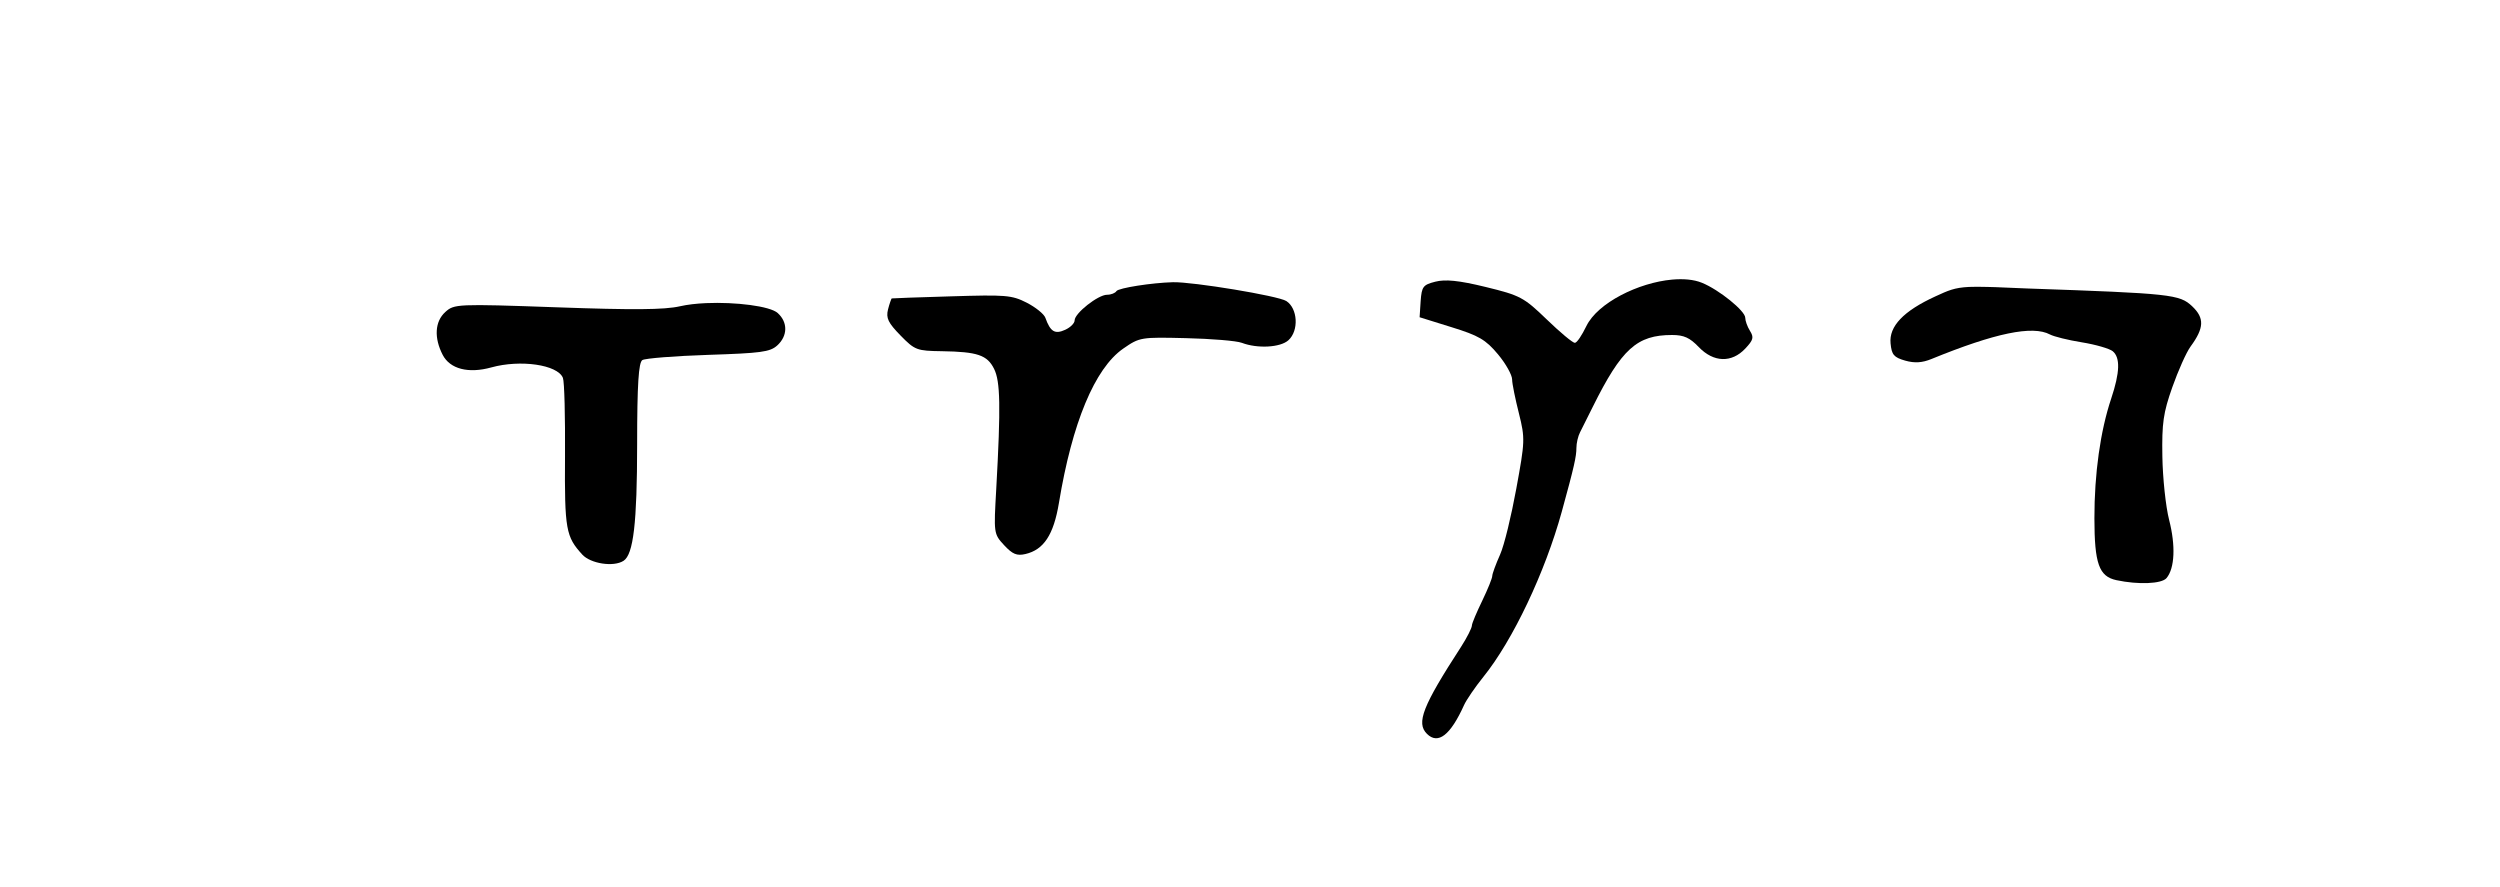
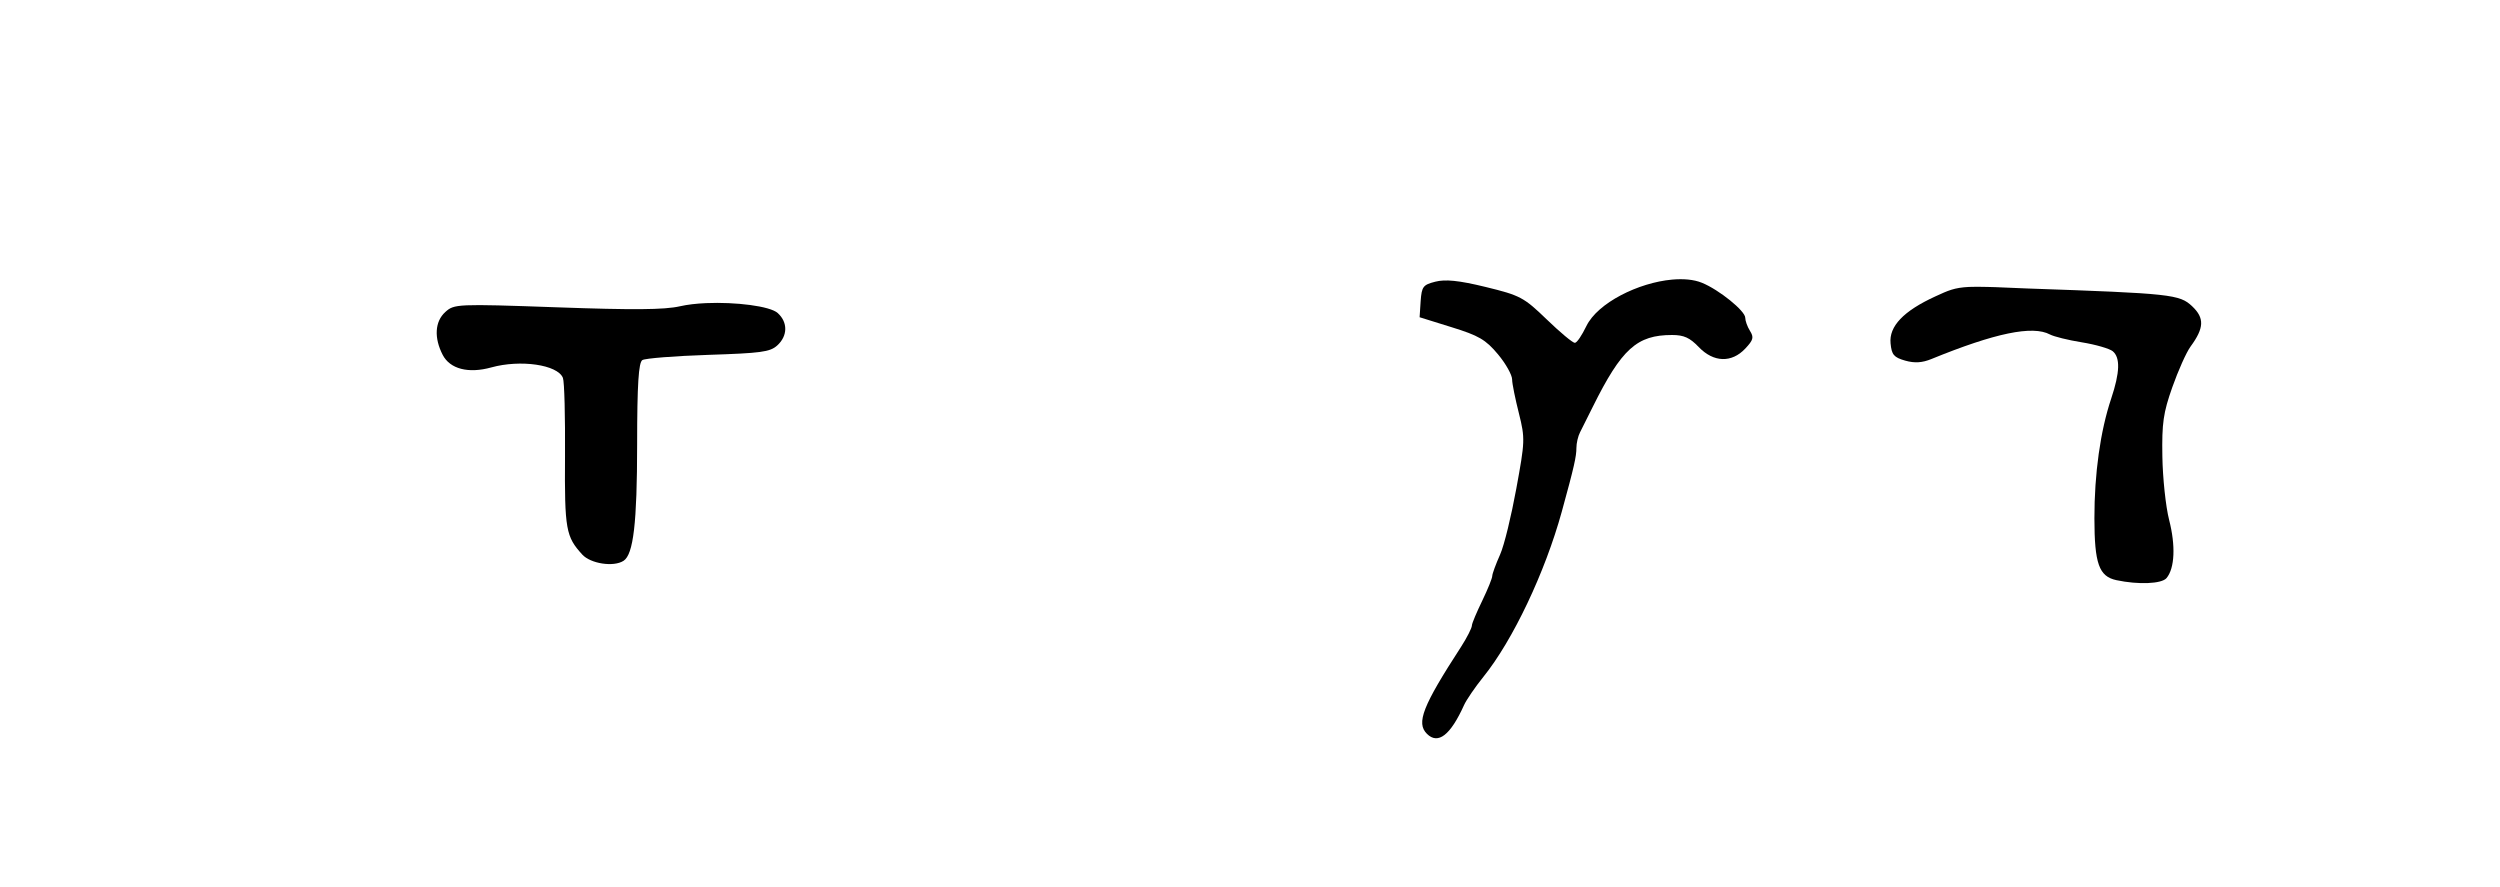
<svg xmlns="http://www.w3.org/2000/svg" version="1.0" width="149.466" height="53.011" id="svg2">
  <defs id="defs4" />
  <g transform="translate(52.821,-6.9480509e-2)" id="layer2" style="display:none">
    <rect width="31.949" height="34.973" ry="0.213" x="5.937" y="9.088" id="rect3211" style="fill:none;fill-opacity:1;fill-rule:nonzero;stroke:#000000;stroke-width:0.07;stroke-linecap:butt;stroke-linejoin:miter;marker:none;marker-start:none;marker-mid:none;marker-end:none;stroke-miterlimit:4;stroke-dasharray:none;stroke-dashoffset:0;stroke-opacity:1;visibility:visible;display:inline;overflow:visible;enable-background:accumulate" />
    <rect width="149.341" height="52.886" ry="0.066" x="-52.758" y="0.132" id="rect5498" style="opacity:1;fill:none;fill-opacity:1;fill-rule:nonzero;stroke:#000000;stroke-width:0.1;stroke-linecap:butt;stroke-linejoin:miter;marker:none;marker-start:none;marker-mid:none;marker-end:none;stroke-miterlimit:4;stroke-dasharray:none;stroke-dashoffset:0;stroke-opacity:1;visibility:visible;display:inline;overflow:visible;enable-background:accumulate" />
  </g>
  <g transform="translate(52.821,-6.9480509e-2)" id="layer3" style="display:inline">
    <g transform="translate(-4397.729,-816.964)" id="g6900" style="fill:#000000;display:inline">
      <path d="M 4387.125,835.156 C 4386.543,835.182 4385.998,835.244 4385.562,835.344 C 4384.634,835.557 4382.753,835.57 4378.188,835.406 C 4372.208,835.192 4372.059,835.21 4371.531,835.688 C 4370.899,836.26 4370.854,837.241 4371.375,838.25 C 4371.81,839.092 4372.909,839.381 4374.281,839 C 4376.016,838.518 4378.246,838.836 4378.562,839.625 C 4378.654,839.853 4378.703,841.967 4378.688,844.312 C 4378.658,848.708 4378.745,849.119 4379.719,850.188 C 4380.214,850.731 4381.588,850.949 4382.188,850.562 C 4382.777,850.182 4382.999,848.303 4383,843.594 C 4383.001,839.982 4383.089,838.707 4383.312,838.562 C 4383.477,838.456 4385.251,838.316 4387.25,838.25 C 4390.384,838.147 4390.94,838.082 4391.375,837.688 C 4392.007,837.115 4392.016,836.302 4391.406,835.75 C 4390.943,835.33 4388.869,835.08 4387.125,835.156 z" id="path6655" style="fill:#000000;display:inline" />
-       <path d="M 4415.031,833.906 C 4413.79,833.938 4411.773,834.249 4411.656,834.438 C 4411.585,834.553 4411.34,834.656 4411.094,834.656 C 4410.561,834.656 4409.156,835.76 4409.156,836.188 C 4409.156,836.353 4408.914,836.604 4408.594,836.75 C 4407.978,837.031 4407.706,836.873 4407.406,836.031 C 4407.326,835.806 4406.818,835.399 4406.281,835.125 C 4405.391,834.671 4405.007,834.653 4401.781,834.75 C 4399.837,834.808 4398.238,834.863 4398.219,834.875 C 4398.2,834.887 4398.088,835.182 4398,835.531 C 4397.869,836.054 4398.008,836.334 4398.75,837.094 C 4399.608,837.972 4399.725,838.009 4401.219,838.031 C 4403.346,838.064 4403.933,838.259 4404.344,839.094 C 4404.71,839.838 4404.748,841.283 4404.469,846.281 C 4404.323,848.895 4404.309,848.948 4404.938,849.625 C 4405.443,850.169 4405.701,850.278 4406.219,850.156 C 4407.305,849.901 4407.901,849.018 4408.219,847.094 C 4409.005,842.327 4410.358,839.056 4412.062,837.875 C 4413.048,837.192 4413.123,837.185 4415.812,837.25 C 4417.323,837.287 4418.827,837.406 4419.156,837.531 C 4420.083,837.884 4421.453,837.814 4421.938,837.375 C 4422.575,836.798 4422.494,835.469 4421.812,835.031 C 4421.327,834.719 4416.218,833.876 4415.031,833.906 z" id="path6653" style="fill:#000000;display:inline" />
      <path d="M 4444.875,833.75 C 4442.873,833.93 4440.429,835.135 4439.75,836.531 C 4439.486,837.074 4439.191,837.529 4439.062,837.531 C 4438.934,837.534 4438.171,836.894 4437.375,836.125 C 4436.009,834.805 4435.79,834.693 4433.719,834.188 C 4432.11,833.795 4431.31,833.723 4430.719,833.875 C 4429.991,834.062 4429.908,834.162 4429.844,835.031 L 4429.781,836 L 4431.688,836.594 C 4433.313,837.096 4433.729,837.334 4434.469,838.219 C 4434.945,838.789 4435.312,839.461 4435.312,839.719 C 4435.312,839.976 4435.503,840.89 4435.719,841.75 C 4436.096,843.251 4436.076,843.441 4435.562,846.25 C 4435.268,847.859 4434.846,849.623 4434.594,850.188 C 4434.342,850.752 4434.125,851.34 4434.125,851.469 C 4434.125,851.598 4433.861,852.253 4433.531,852.938 C 4433.201,853.622 4432.908,854.297 4432.906,854.438 C 4432.904,854.578 4432.611,855.162 4432.25,855.719 C 4429.957,859.256 4429.568,860.255 4430.219,860.906 C 4430.88,861.567 4431.624,860.994 4432.438,859.188 C 4432.576,858.881 4433.096,858.117 4433.594,857.5 C 4435.352,855.32 4437.278,851.264 4438.281,847.625 C 4439.029,844.912 4439.156,844.315 4439.156,843.812 C 4439.156,843.529 4439.254,843.104 4439.375,842.875 C 4439.496,842.646 4439.831,841.969 4440.125,841.375 C 4441.862,837.874 4442.778,837.063 4444.875,837.062 C 4445.587,837.062 4445.936,837.226 4446.469,837.781 C 4447.358,838.71 4448.441,838.736 4449.25,837.875 C 4449.734,837.359 4449.778,837.207 4449.531,836.812 C 4449.371,836.556 4449.25,836.209 4449.25,836.031 C 4449.25,835.624 4447.689,834.356 4446.656,833.938 C 4446.169,833.74 4445.542,833.69 4444.875,833.75 z" id="path6898" style="fill:#000000;display:inline" />
      <path d="M 4462.625,834.188 C 4461.738,834.233 4461.382,834.403 4460.625,834.75 C 4458.702,835.63 4457.839,836.546 4457.938,837.562 C 4458.003,838.239 4458.13,838.399 4458.812,838.594 C 4459.387,838.757 4459.839,838.719 4460.375,838.5 C 4464.188,836.942 4466.433,836.477 4467.469,837.031 C 4467.704,837.157 4468.55,837.367 4469.375,837.5 C 4470.2,837.633 4471.034,837.878 4471.219,838.031 C 4471.675,838.41 4471.658,839.281 4471.125,840.875 C 4470.484,842.792 4470.121,845.345 4470.125,848.031 C 4470.129,850.722 4470.396,851.496 4471.438,851.719 C 4472.748,851.999 4474.147,851.944 4474.438,851.594 C 4474.931,850.999 4474.985,849.652 4474.594,848.125 C 4474.385,847.309 4474.208,845.598 4474.188,844.312 C 4474.155,842.333 4474.243,841.711 4474.781,840.188 C 4475.131,839.197 4475.619,838.1 4475.875,837.75 C 4476.684,836.646 4476.718,836.053 4475.969,835.344 C 4475.22,834.635 4474.714,834.579 4466.125,834.281 C 4465.105,834.246 4464.319,834.197 4463.719,834.188 C 4463.268,834.18 4462.921,834.172 4462.625,834.188 z" id="path6651" style="fill:#000000;display:inline" />
    </g>
  </g>
</svg>